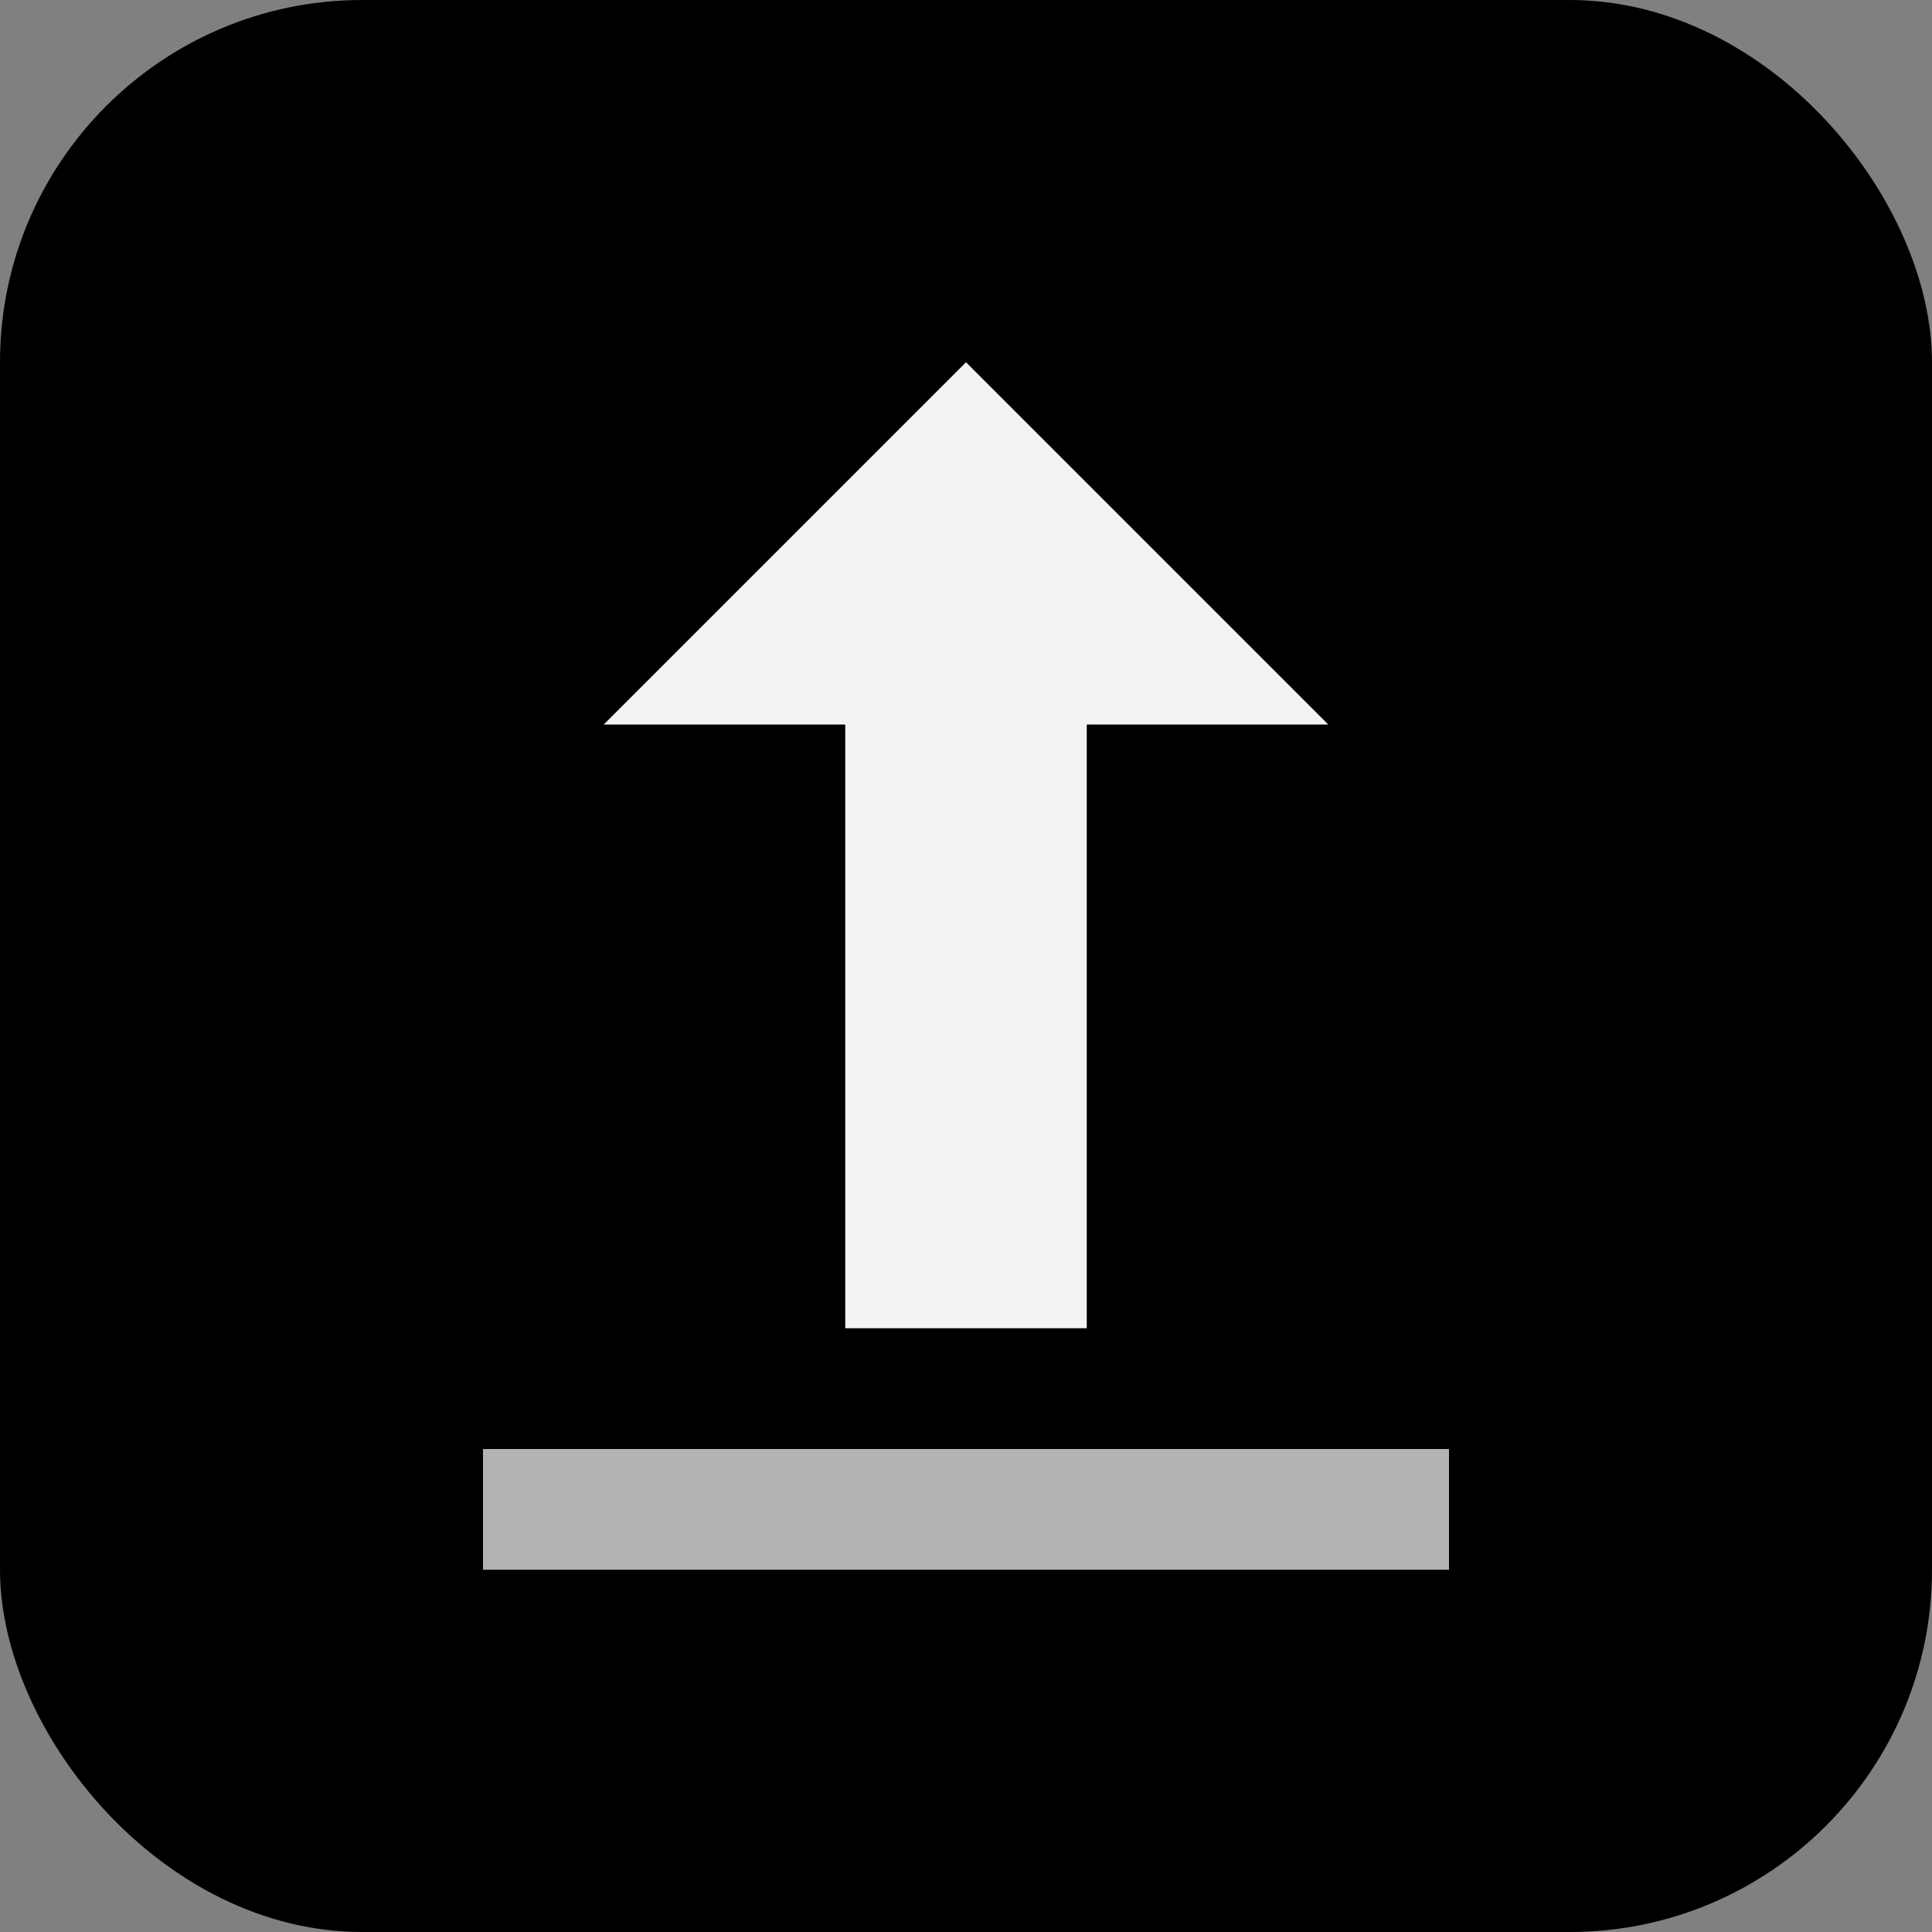
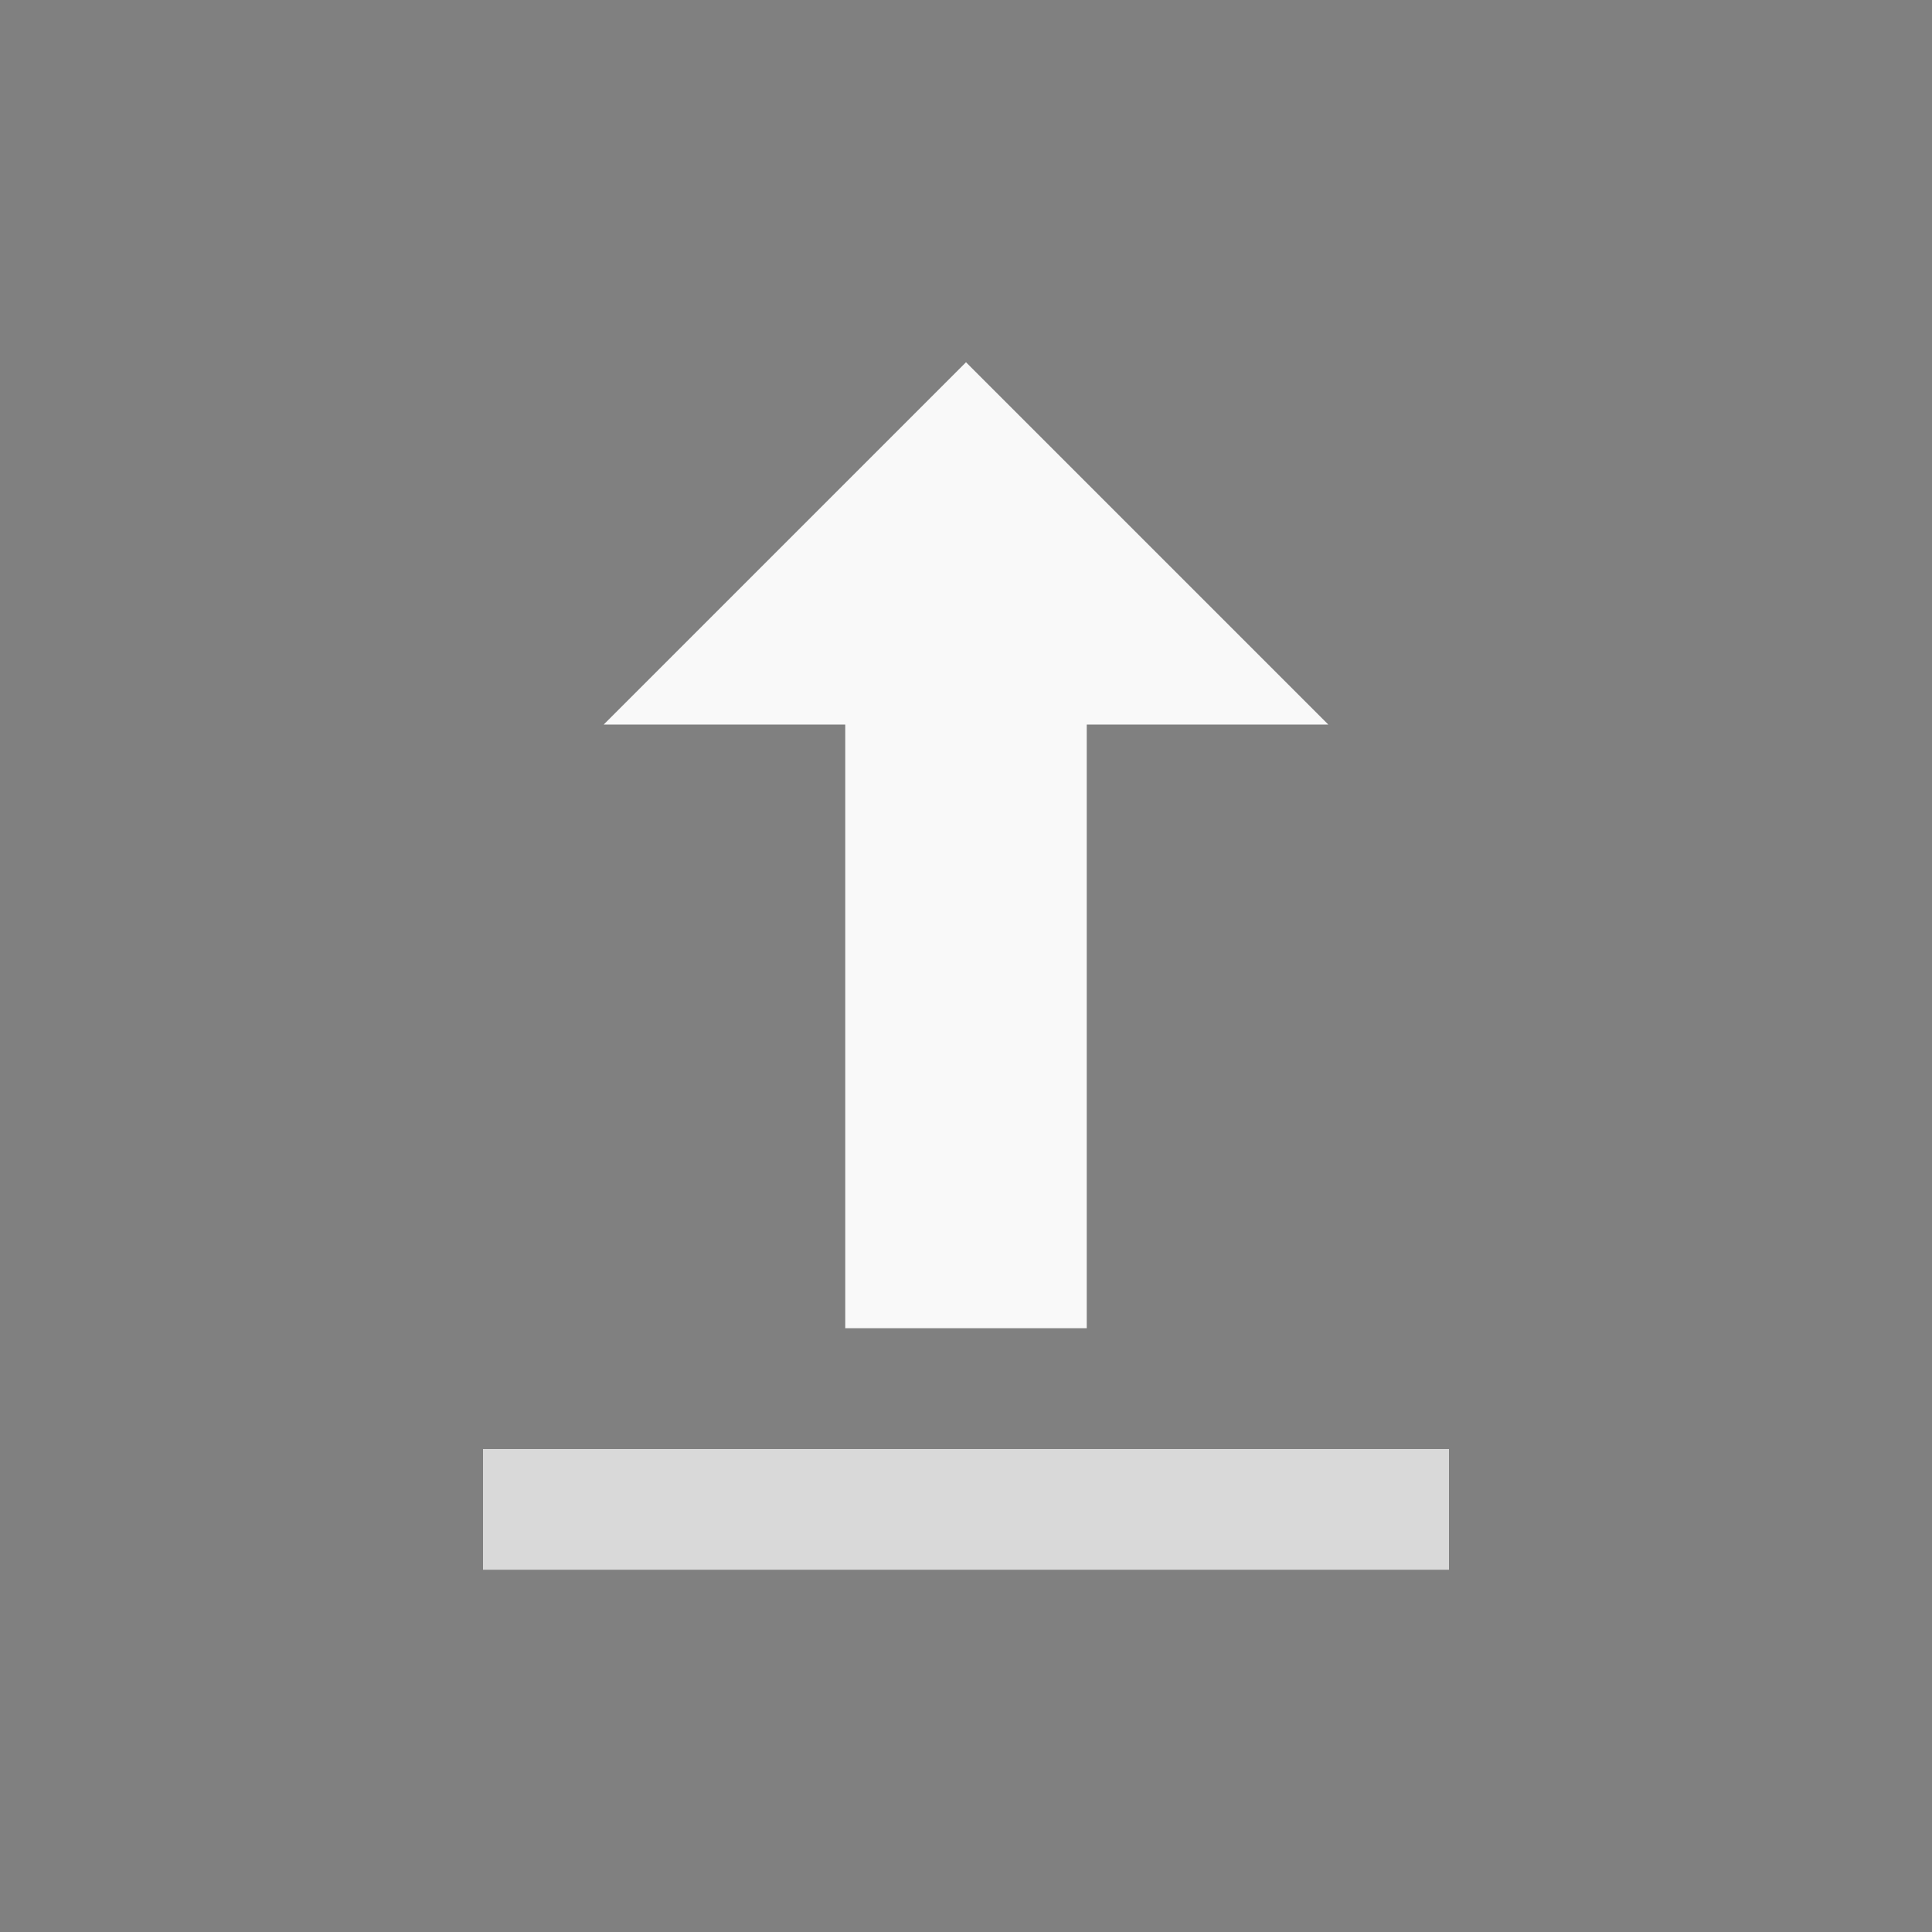
<svg xmlns="http://www.w3.org/2000/svg" width="32" height="32" viewBox="0 0 32 32" fill="none">
  <rect x="0" y="0" width="32" height="32" fill="#808080" stroke="none" />
-   <rect width="32" height="32" rx="6" fill="url(#gradient)" />
  <path d="M16 6L22 12H18V22H14V12H10L16 6Z" fill="white" fill-opacity="0.95" />
  <path d="M8 26H24V24H8V26Z" fill="white" fill-opacity="0.7" />
  <defs>
    <linearGradient id="gradient" x1="0" y1="0" x2="32" y2="32" gradientUnits="userSpaceOnUse">
      <stop offset="0%" stop-color="hsl(210, 65%, 50%)" />
      <stop offset="100%" stop-color="hsl(175, 80%, 50%)" />
    </linearGradient>
  </defs>
</svg>